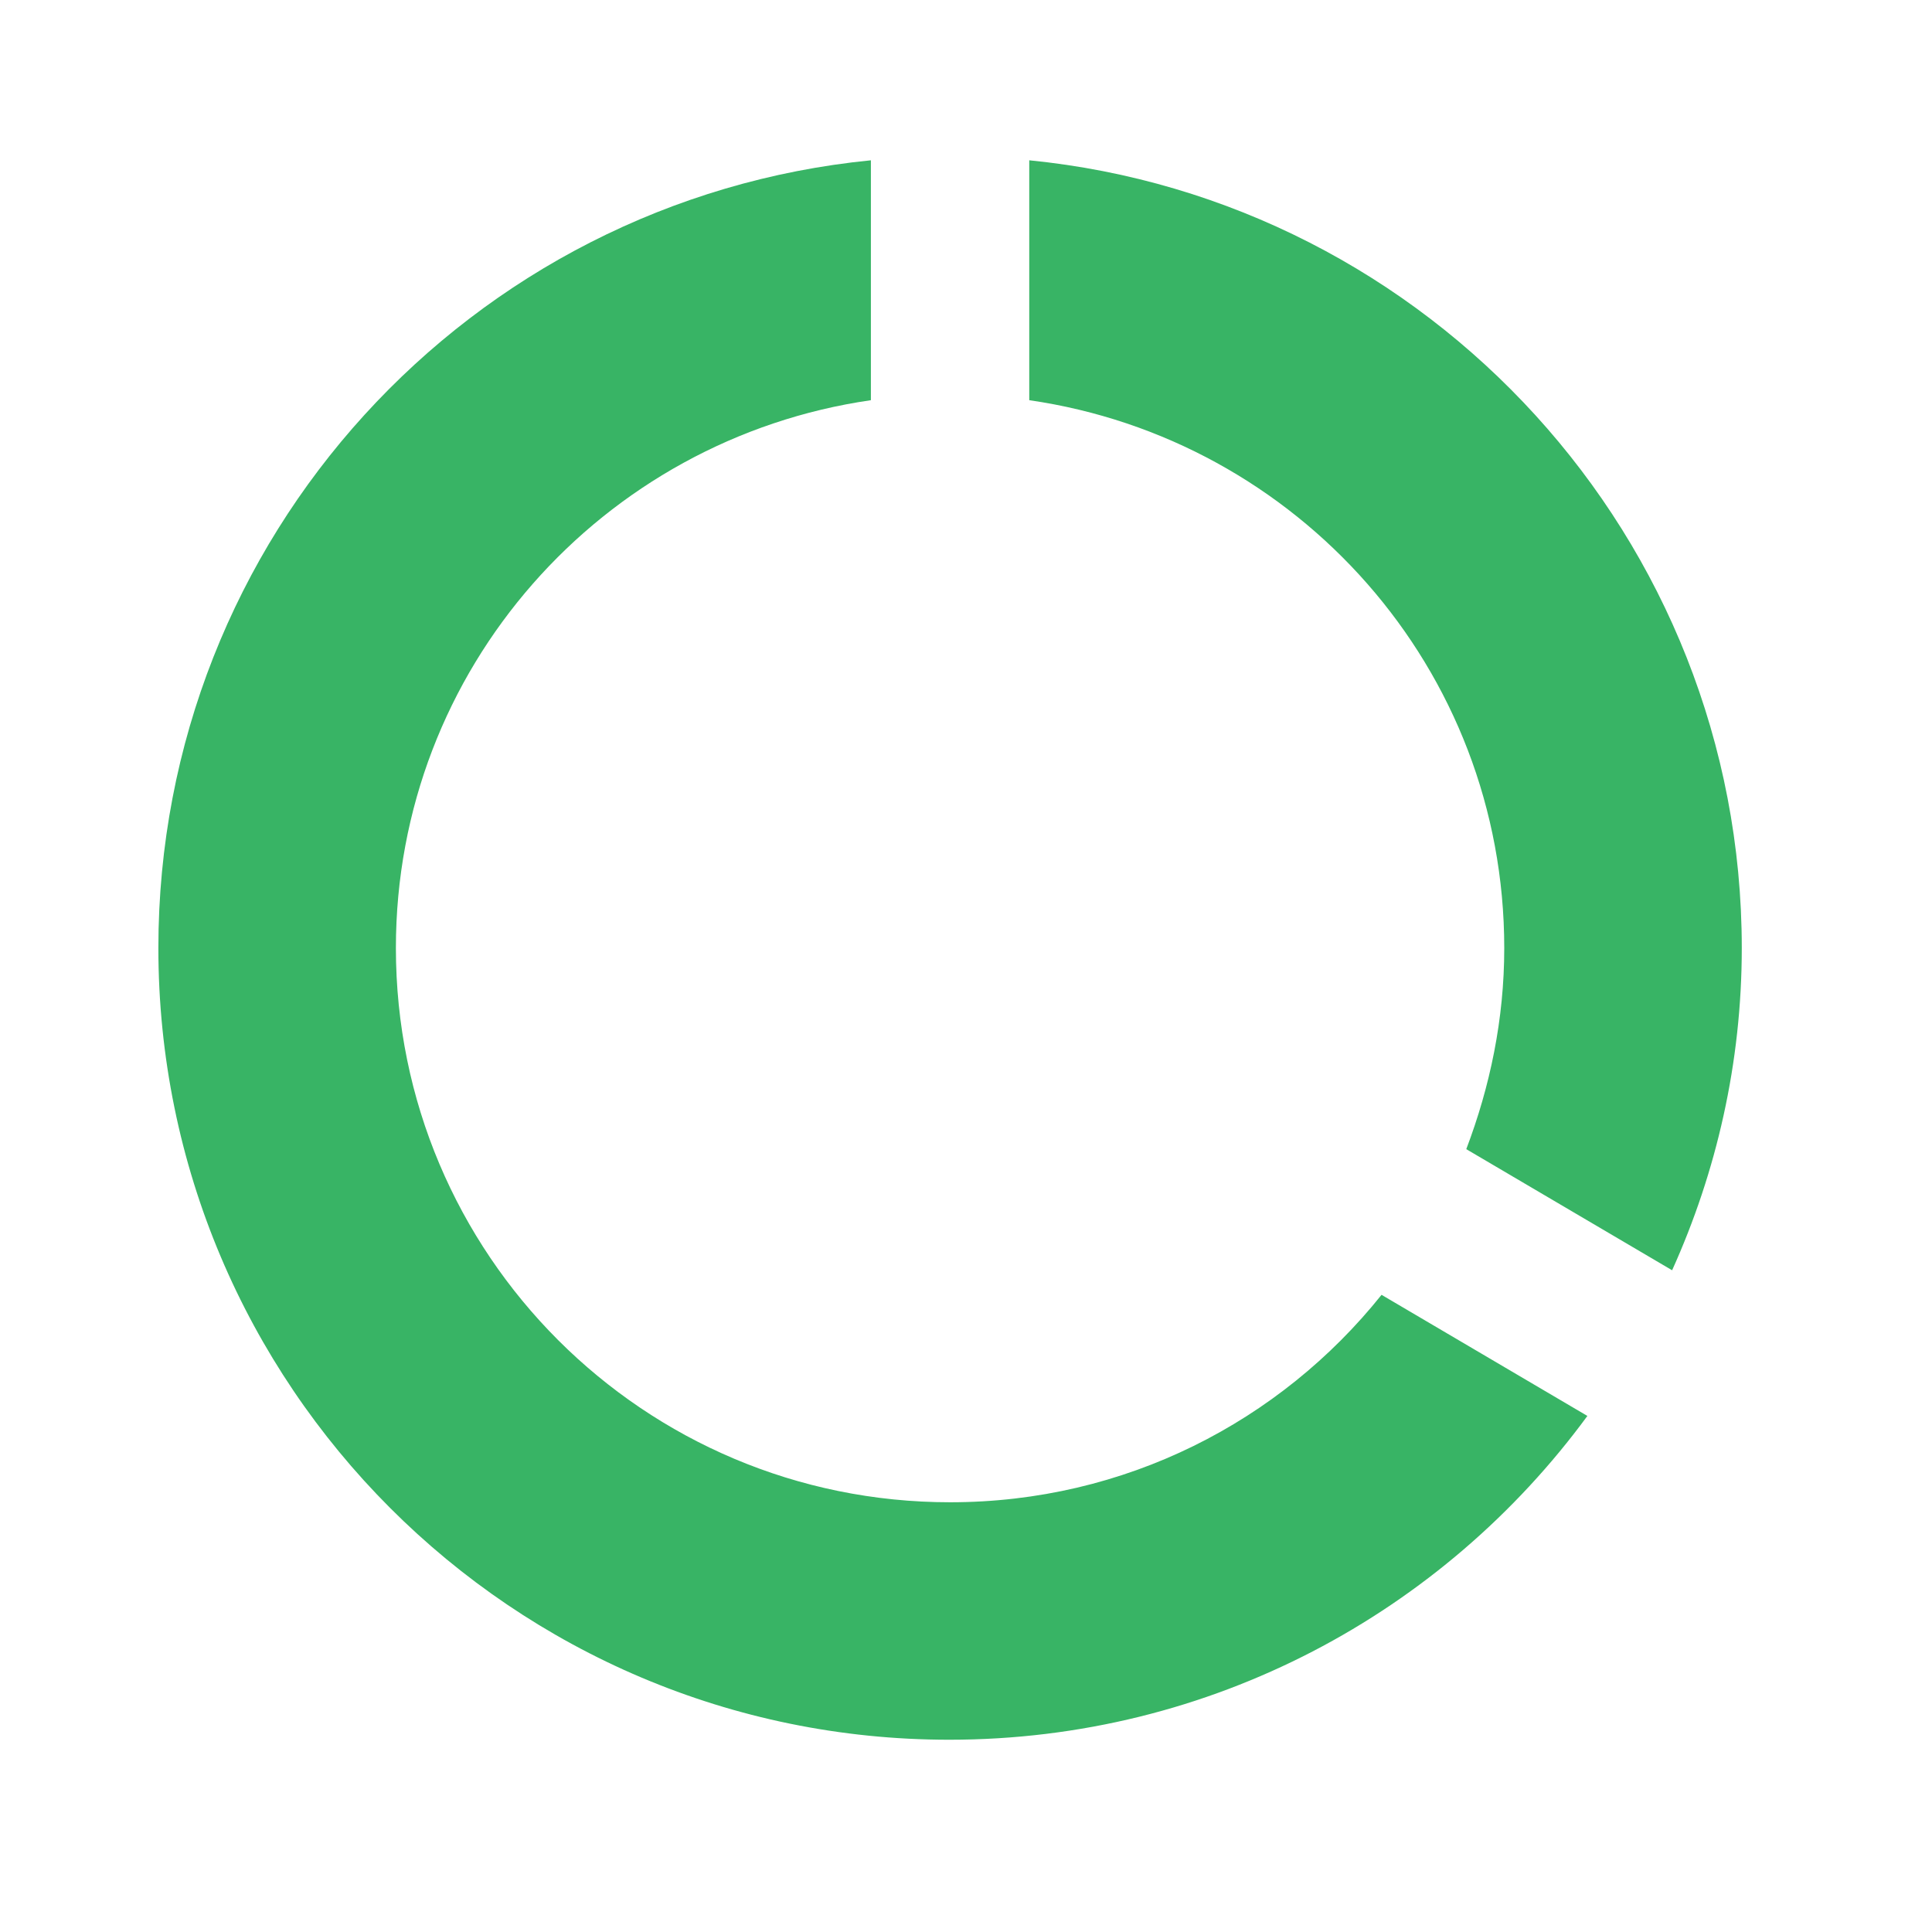
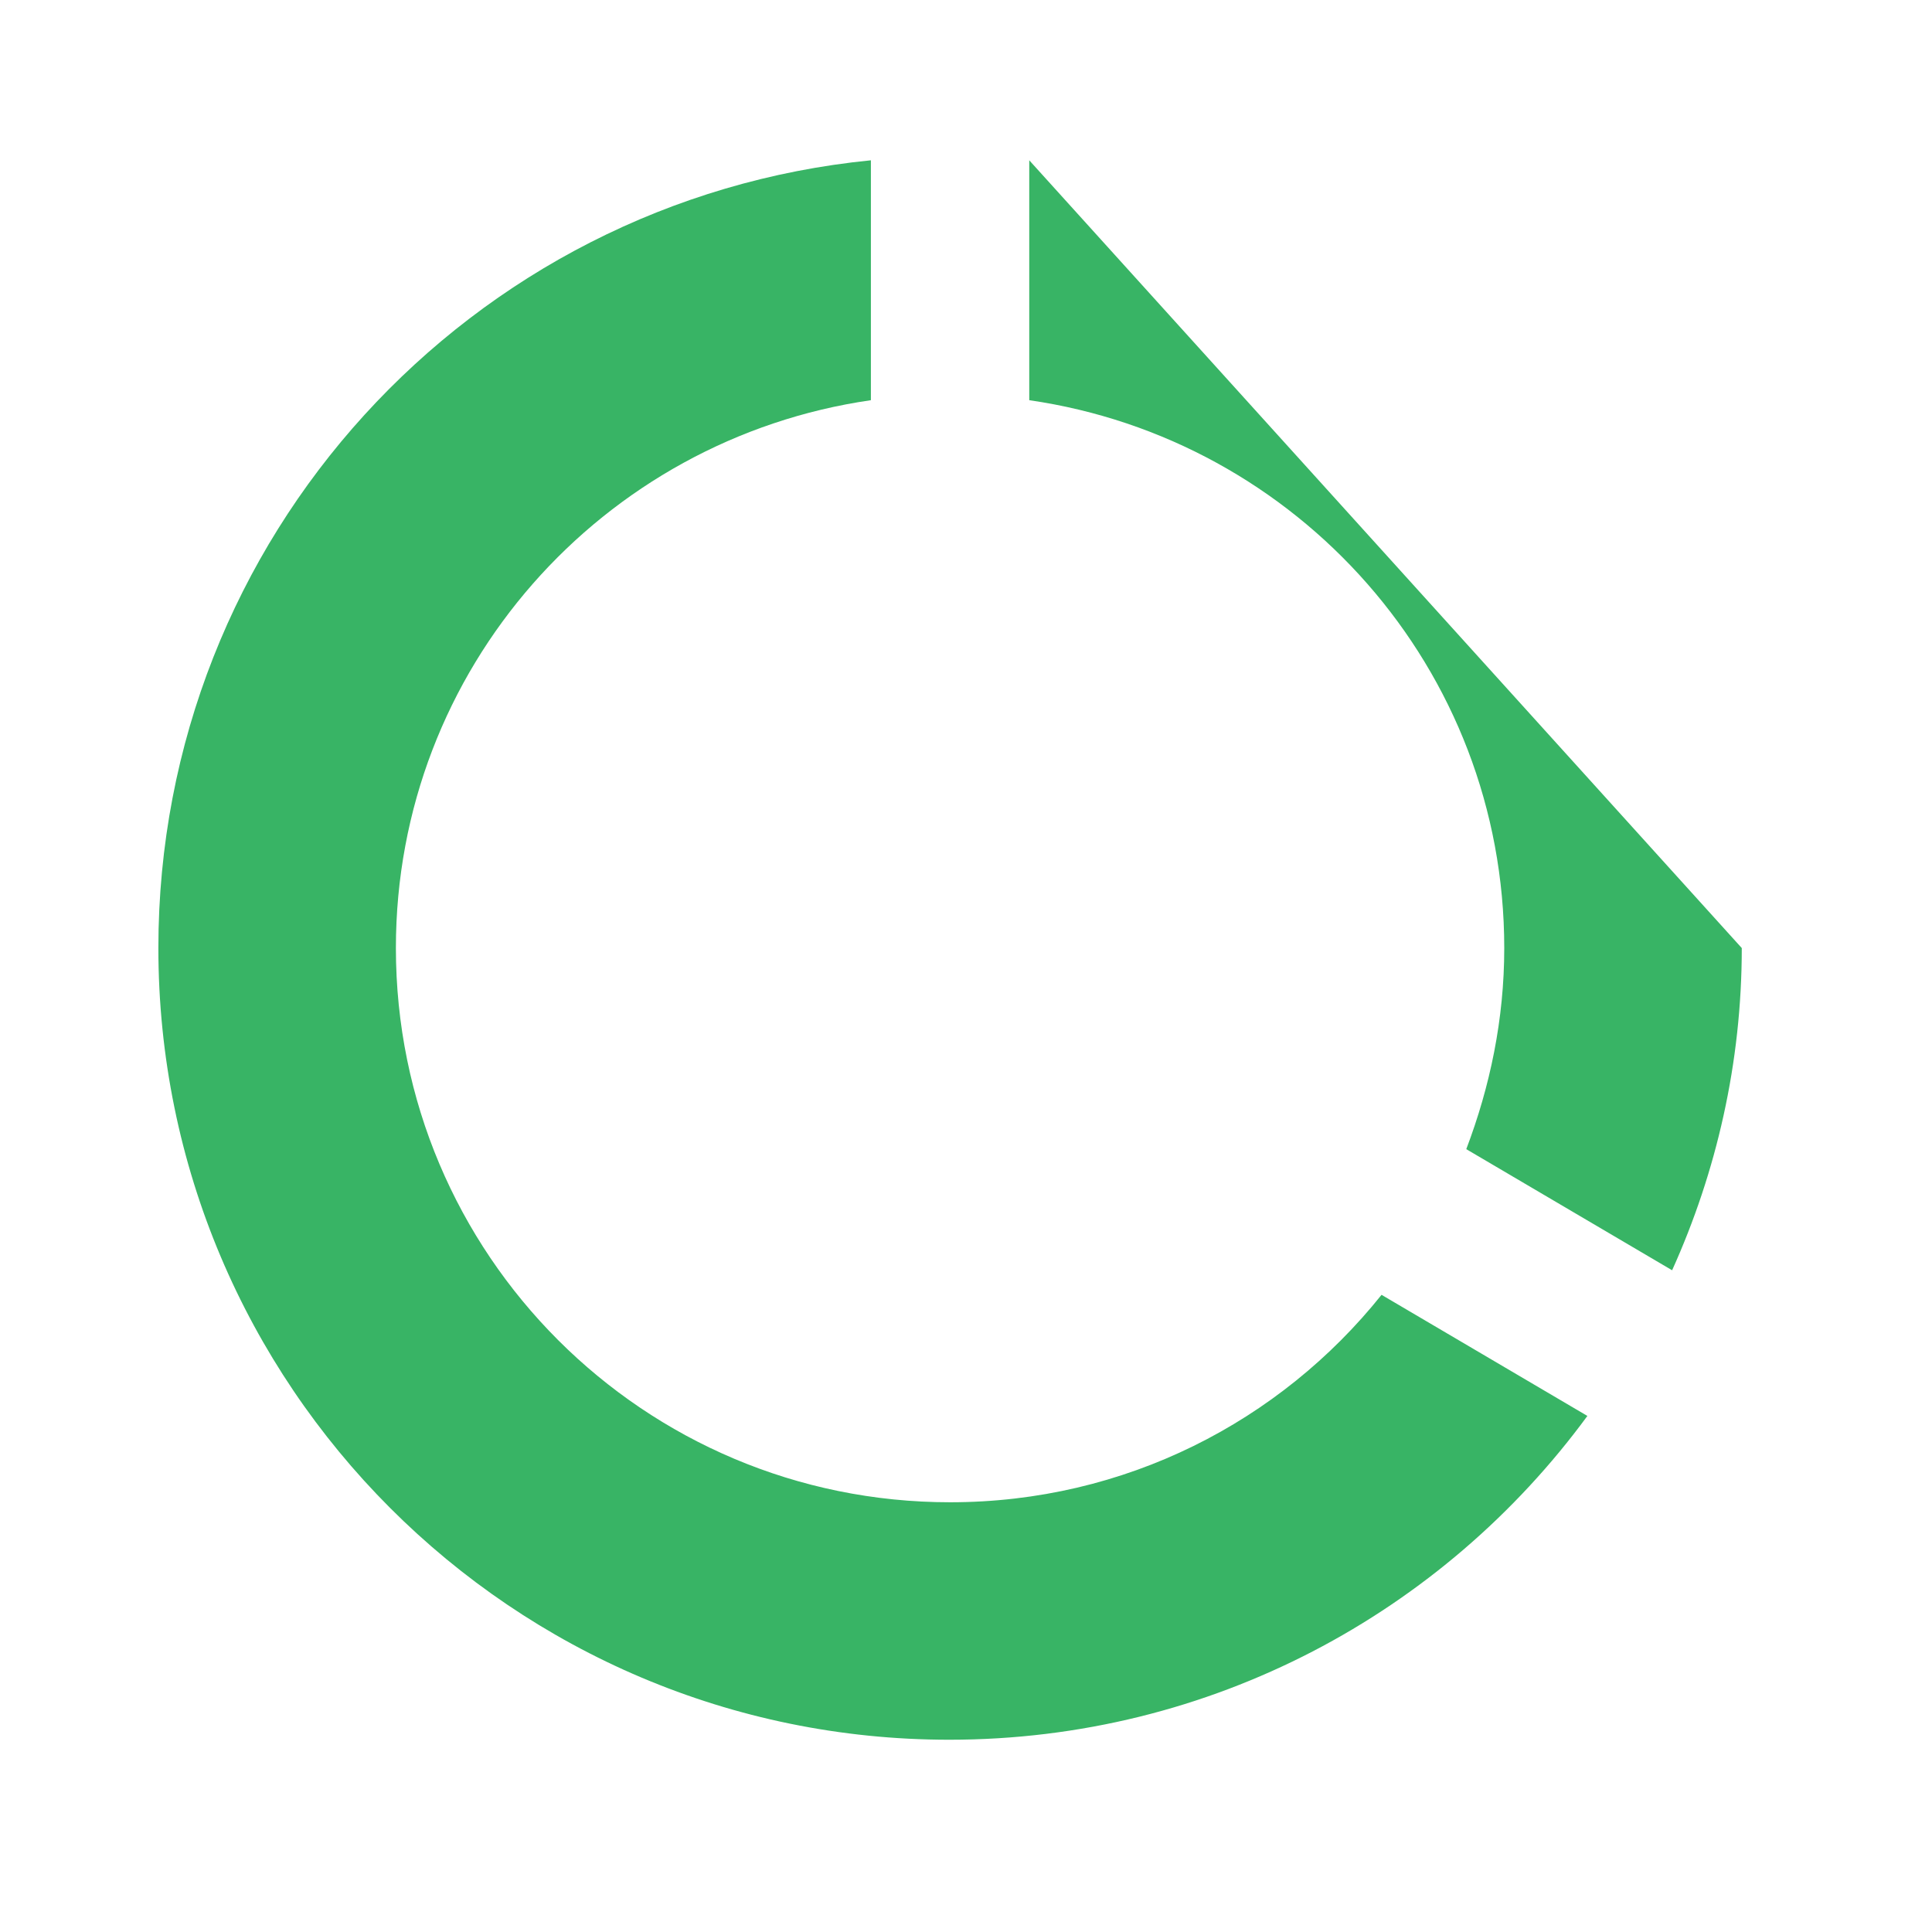
<svg xmlns="http://www.w3.org/2000/svg" width="35" height="35" viewBox="0 0 35 35" fill="none">
-   <path d="M18.646 2.904V7.25C23.508 7.953 27.251 12.112 27.251 17.175C27.251 18.466 26.993 19.685 26.563 20.818L30.292 23.012C31.095 21.234 31.554 19.255 31.554 17.175C31.554 9.746 25.889 3.621 18.646 2.904ZM17.212 27.215C11.661 27.215 7.172 22.726 7.172 17.175C7.172 12.112 10.915 7.953 15.777 7.25V2.904C8.52 3.621 2.869 9.731 2.869 17.175C2.869 25.092 9.28 31.517 17.197 31.517C21.945 31.517 26.147 29.208 28.757 25.651L25.028 23.457C23.192 25.752 20.381 27.215 17.212 27.215Z" fill="#38B465" />
+   <path d="M18.646 2.904V7.25C23.508 7.953 27.251 12.112 27.251 17.175C27.251 18.466 26.993 19.685 26.563 20.818L30.292 23.012C31.095 21.234 31.554 19.255 31.554 17.175ZM17.212 27.215C11.661 27.215 7.172 22.726 7.172 17.175C7.172 12.112 10.915 7.953 15.777 7.25V2.904C8.52 3.621 2.869 9.731 2.869 17.175C2.869 25.092 9.28 31.517 17.197 31.517C21.945 31.517 26.147 29.208 28.757 25.651L25.028 23.457C23.192 25.752 20.381 27.215 17.212 27.215Z" fill="#38B465" />
</svg>